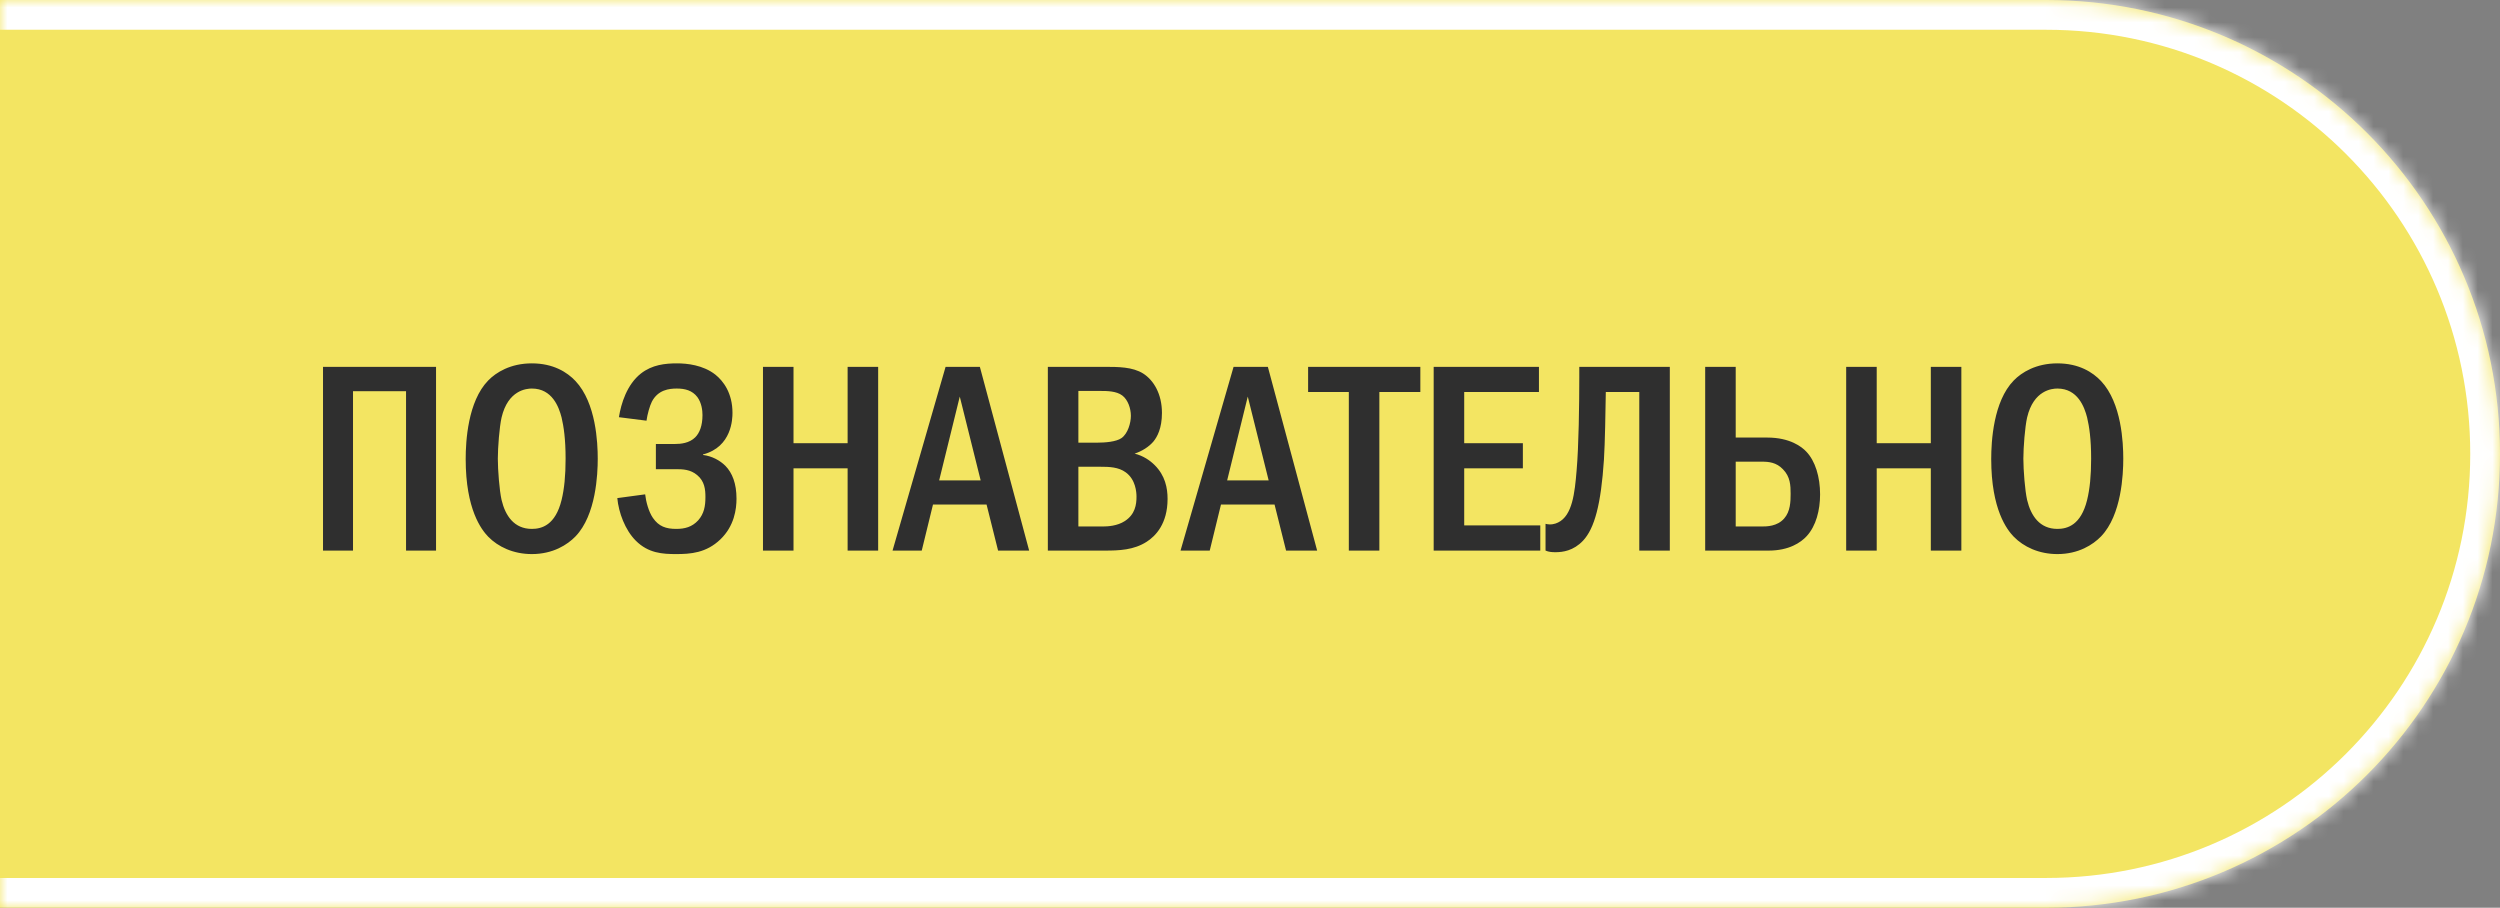
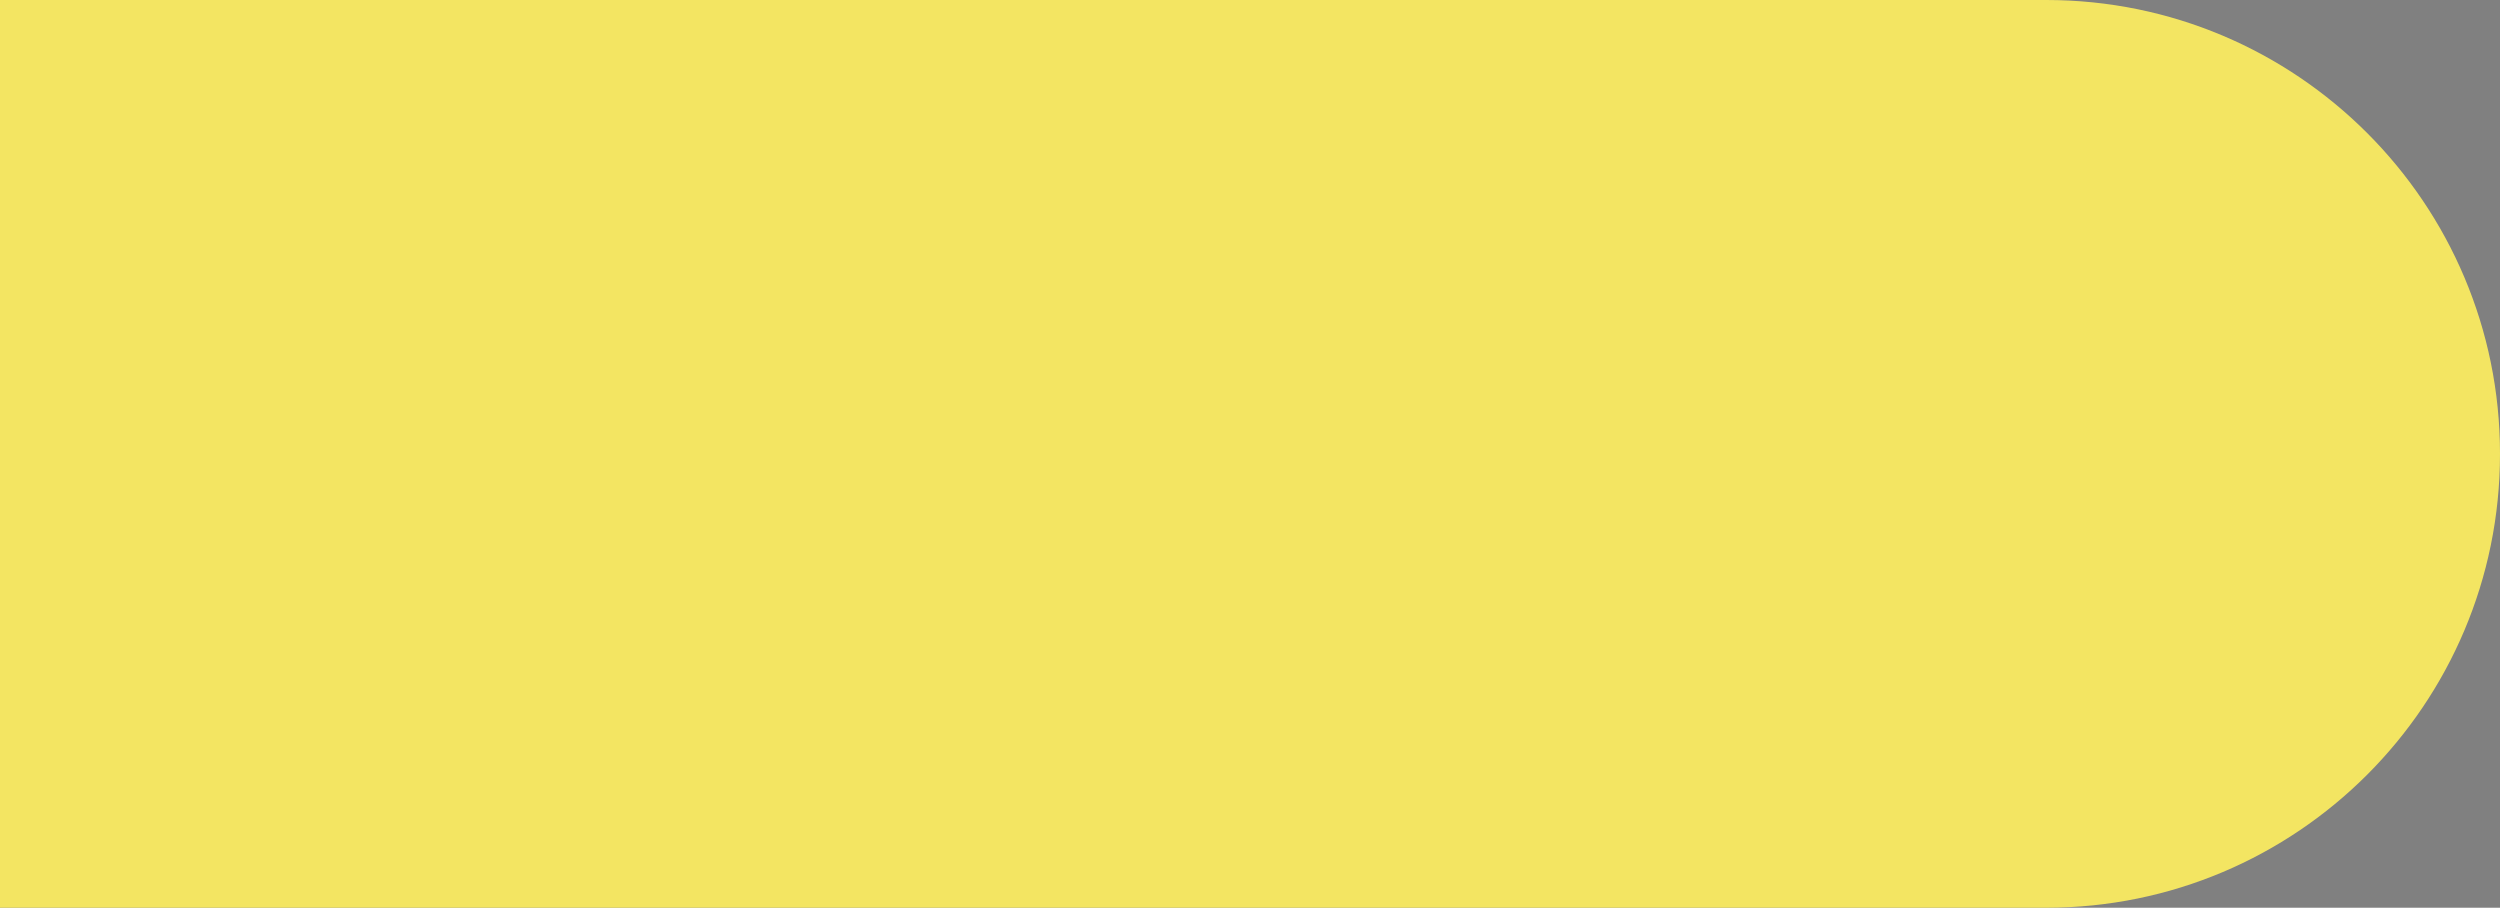
<svg xmlns="http://www.w3.org/2000/svg" width="168" height="61" viewBox="0 0 168 61" fill="none">
  <rect x="0" y="0" width="168" height="61" fill="#808080" stroke="none" />
  <mask id="path-1-inside-1_4167_3481" fill="white">
-     <path d="M0 0H137.5C154.345 0 168 13.655 168 30.5V30.5C168 47.345 154.345 61 137.5 61H0V0Z" />
-   </mask>
+     </mask>
  <path d="M0 0H137.5C154.345 0 168 13.655 168 30.5V30.5C168 47.345 154.345 61 137.5 61H0V0Z" fill="#F3E562" />
-   <path d="M0 -2H137.5C155.449 -2 170 12.551 170 30.5H166C166 14.76 153.24 2 137.5 2H0V-2ZM170 30.5C170 48.449 155.449 63 137.5 63H0V59H137.5C153.24 59 166 46.24 166 30.5H170ZM0 61V0V61ZM137.5 -2C155.449 -2 170 12.551 170 30.5C170 48.449 155.449 63 137.5 63V59C153.24 59 166 46.24 166 30.5C166 14.76 153.24 2 137.5 2V-2Z" fill="white" mask="url(#path-1-inside-1_4167_3481)" />
-   <path d="M21.706 24.652H29.302V37H27.286V26.29H23.722V37H21.706V24.652ZM35.74 24.418C37.18 24.418 38.116 25.012 38.674 25.606C40.06 27.082 40.168 29.764 40.168 30.826C40.168 31.852 40.06 34.606 38.674 36.046C38.134 36.604 37.162 37.234 35.74 37.234C34.498 37.234 33.472 36.748 32.806 36.064C32.356 35.596 31.294 34.246 31.294 30.844C31.294 29.656 31.438 26.974 32.806 25.57C33.328 25.03 34.3 24.418 35.74 24.418ZM35.74 26.11C35.38 26.11 34.138 26.218 33.706 28.054C33.562 28.684 33.454 30.07 33.454 30.826C33.454 31.582 33.562 32.968 33.706 33.598C33.958 34.66 34.552 35.542 35.74 35.542C36.406 35.542 37.324 35.29 37.738 33.598C37.918 32.86 38.008 31.978 38.008 30.826C38.008 29.494 37.882 28.666 37.738 28.054C37.558 27.352 37.108 26.11 35.74 26.11ZM43.445 28.27L41.591 28.036C41.735 27.118 42.131 25.84 43.067 25.102C43.823 24.508 44.705 24.418 45.497 24.418C46.163 24.418 47.243 24.526 48.071 25.174C48.611 25.606 49.223 26.416 49.223 27.748C49.223 28.126 49.187 30.034 47.243 30.538V30.574C47.837 30.646 48.377 30.934 48.755 31.312C49.205 31.78 49.493 32.482 49.493 33.508C49.493 34.21 49.349 35.344 48.413 36.244C47.459 37.162 46.397 37.234 45.443 37.234C44.525 37.234 43.571 37.18 42.725 36.334C42.005 35.614 41.573 34.444 41.483 33.472L43.355 33.22C43.409 33.706 43.589 34.39 43.877 34.804C44.273 35.38 44.759 35.542 45.443 35.542C46.019 35.542 46.505 35.416 46.919 34.966C47.315 34.516 47.405 34.012 47.405 33.4C47.405 32.896 47.351 32.338 46.847 31.924C46.397 31.546 45.893 31.528 45.407 31.528H44.075V29.836H45.353C45.749 29.836 46.325 29.782 46.721 29.386C47.009 29.098 47.207 28.612 47.207 27.892C47.207 27.586 47.153 27.082 46.865 26.686C46.523 26.236 46.037 26.11 45.479 26.11C44.957 26.11 44.219 26.2 43.805 26.992C43.661 27.28 43.499 27.856 43.445 28.27ZM51.272 24.652H53.324V29.782H56.96V24.652H59.012V37H56.96V31.474H53.324V37H51.272V24.652ZM63.543 24.652H65.847L69.159 37H67.071L66.297 33.904H62.697L61.941 37H59.979L63.543 24.652ZM65.901 32.284L64.497 26.65L63.111 32.284H65.901ZM70.415 24.652H74.195C75.149 24.652 76.103 24.652 76.823 25.102C77.525 25.552 78.083 26.47 78.083 27.748C78.083 28.792 77.759 29.368 77.507 29.674C77.201 30.034 76.733 30.322 76.247 30.484C76.823 30.628 77.273 30.934 77.597 31.258C78.299 31.96 78.461 32.788 78.461 33.526C78.461 35.2 77.651 36.028 77.057 36.406C76.193 36.964 75.203 37 74.249 37H70.415V24.652ZM72.467 29.746H73.763C74.249 29.746 75.005 29.692 75.365 29.44C75.797 29.134 75.995 28.414 75.995 27.946C75.995 27.442 75.797 26.866 75.419 26.578C75.023 26.272 74.357 26.272 73.961 26.272H72.467V29.746ZM72.467 35.38H74.105C74.447 35.38 75.077 35.344 75.581 35.02C76.283 34.57 76.373 33.904 76.373 33.382C76.373 33.076 76.319 32.23 75.653 31.744C75.167 31.384 74.537 31.366 73.961 31.366H72.467V35.38ZM82.896 24.652H85.2L88.512 37H86.424L85.65 33.904H82.05L81.294 37H79.332L82.896 24.652ZM85.254 32.284L83.85 26.65L82.464 32.284H85.254ZM87.905 24.652H95.447V26.344H92.693V37H90.641V26.344H87.905V24.652ZM96.343 24.652H103.417V26.344H98.395V29.782H102.337V31.474H98.395V35.308H103.507V37H96.343V24.652ZM106.128 24.652H112.212V37H110.16V26.344H107.91C107.892 27.55 107.856 29.8 107.784 30.898C107.586 33.904 107.154 35.506 106.38 36.334C105.732 37.018 105.012 37.108 104.526 37.108C104.274 37.108 104.076 37.09 103.86 37V35.2C104.202 35.29 104.49 35.218 104.706 35.11C105.66 34.642 105.822 33.148 105.948 31.618C106.092 29.98 106.128 27.154 106.128 25.39V24.652ZM114.588 24.652H116.64V29.404H118.764C120.294 29.404 121.086 30.034 121.374 30.34C121.986 30.97 122.31 32.05 122.31 33.22C122.31 34.282 122.04 35.344 121.41 36.028C121.014 36.46 120.222 37 118.854 37H114.588V24.652ZM116.64 31.024V35.38H118.386C118.71 35.38 119.43 35.38 119.898 34.84C120.312 34.372 120.33 33.706 120.33 33.184C120.33 32.626 120.312 32.032 119.808 31.528C119.376 31.078 118.872 31.024 118.404 31.024H116.64ZM124.063 24.652H126.115V29.782H129.751V24.652H131.803V37H129.751V31.474H126.115V37H124.063V24.652ZM138.256 24.418C139.696 24.418 140.632 25.012 141.19 25.606C142.576 27.082 142.684 29.764 142.684 30.826C142.684 31.852 142.576 34.606 141.19 36.046C140.65 36.604 139.678 37.234 138.256 37.234C137.014 37.234 135.988 36.748 135.322 36.064C134.872 35.596 133.81 34.246 133.81 30.844C133.81 29.656 133.954 26.974 135.322 25.57C135.844 25.03 136.816 24.418 138.256 24.418ZM138.256 26.11C137.896 26.11 136.654 26.218 136.222 28.054C136.078 28.684 135.97 30.07 135.97 30.826C135.97 31.582 136.078 32.968 136.222 33.598C136.474 34.66 137.068 35.542 138.256 35.542C138.922 35.542 139.84 35.29 140.254 33.598C140.434 32.86 140.524 31.978 140.524 30.826C140.524 29.494 140.398 28.666 140.254 28.054C140.074 27.352 139.624 26.11 138.256 26.11Z" fill="#2F2F2F" />
</svg>